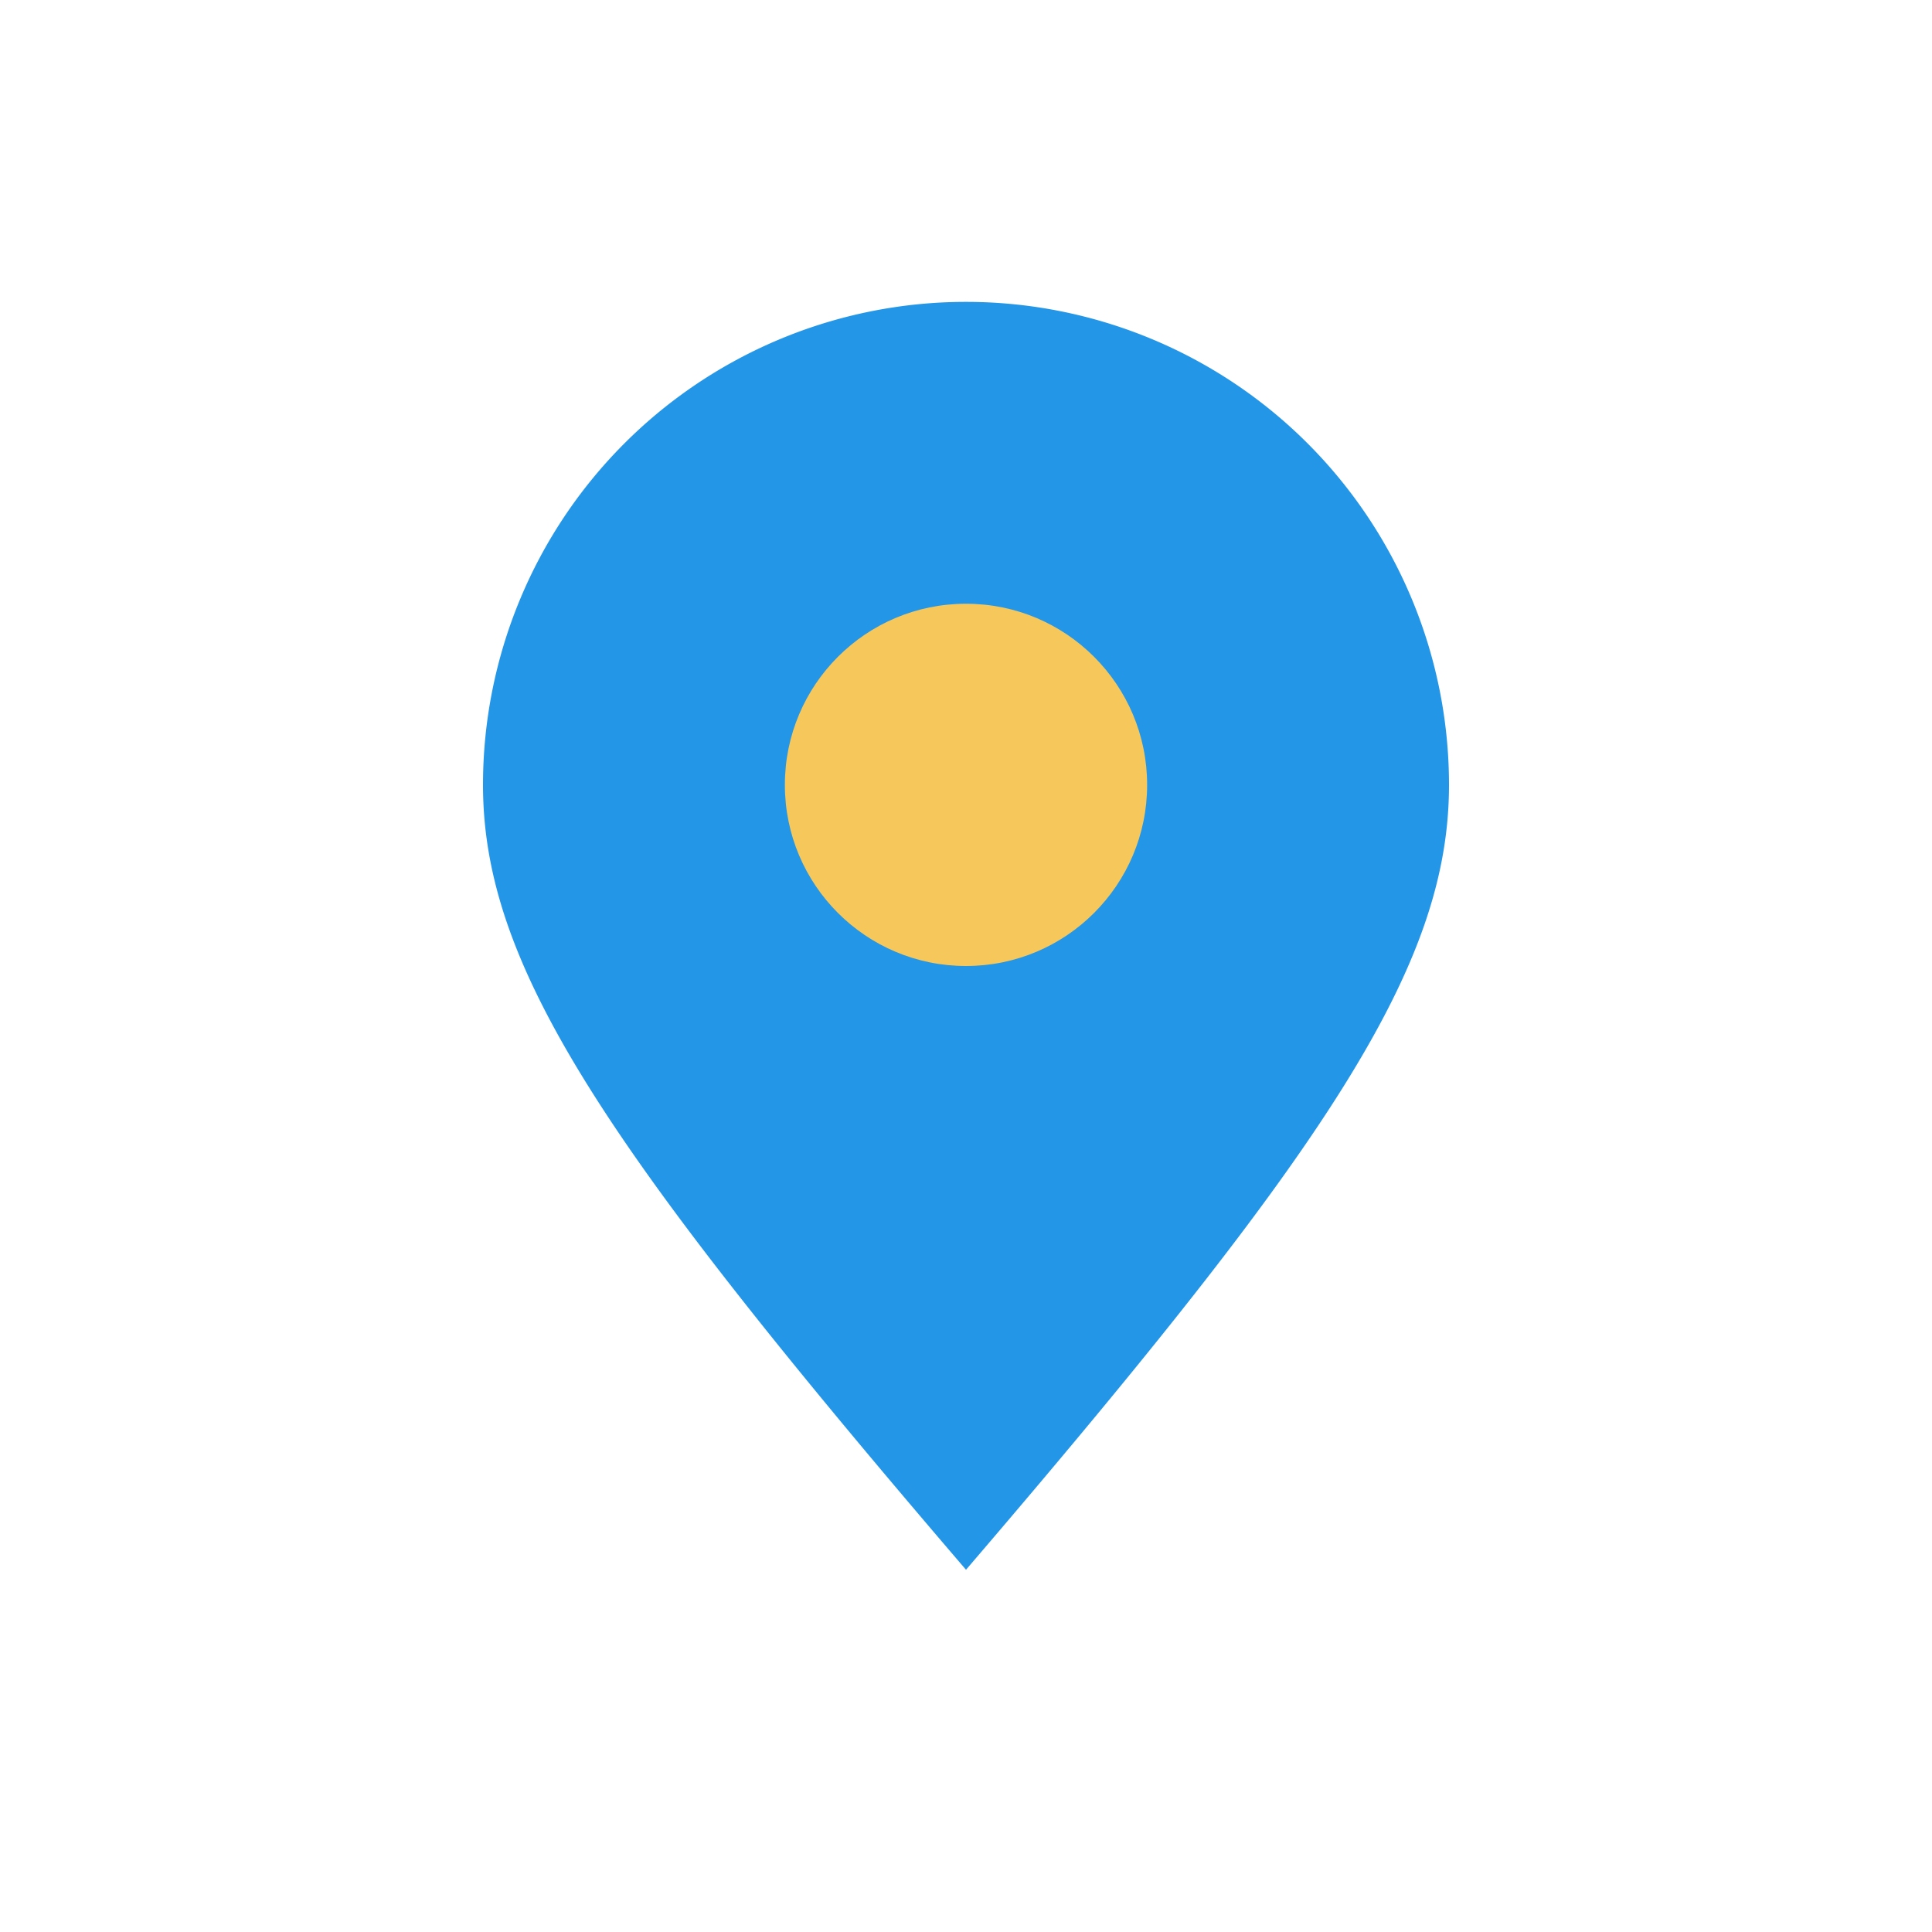
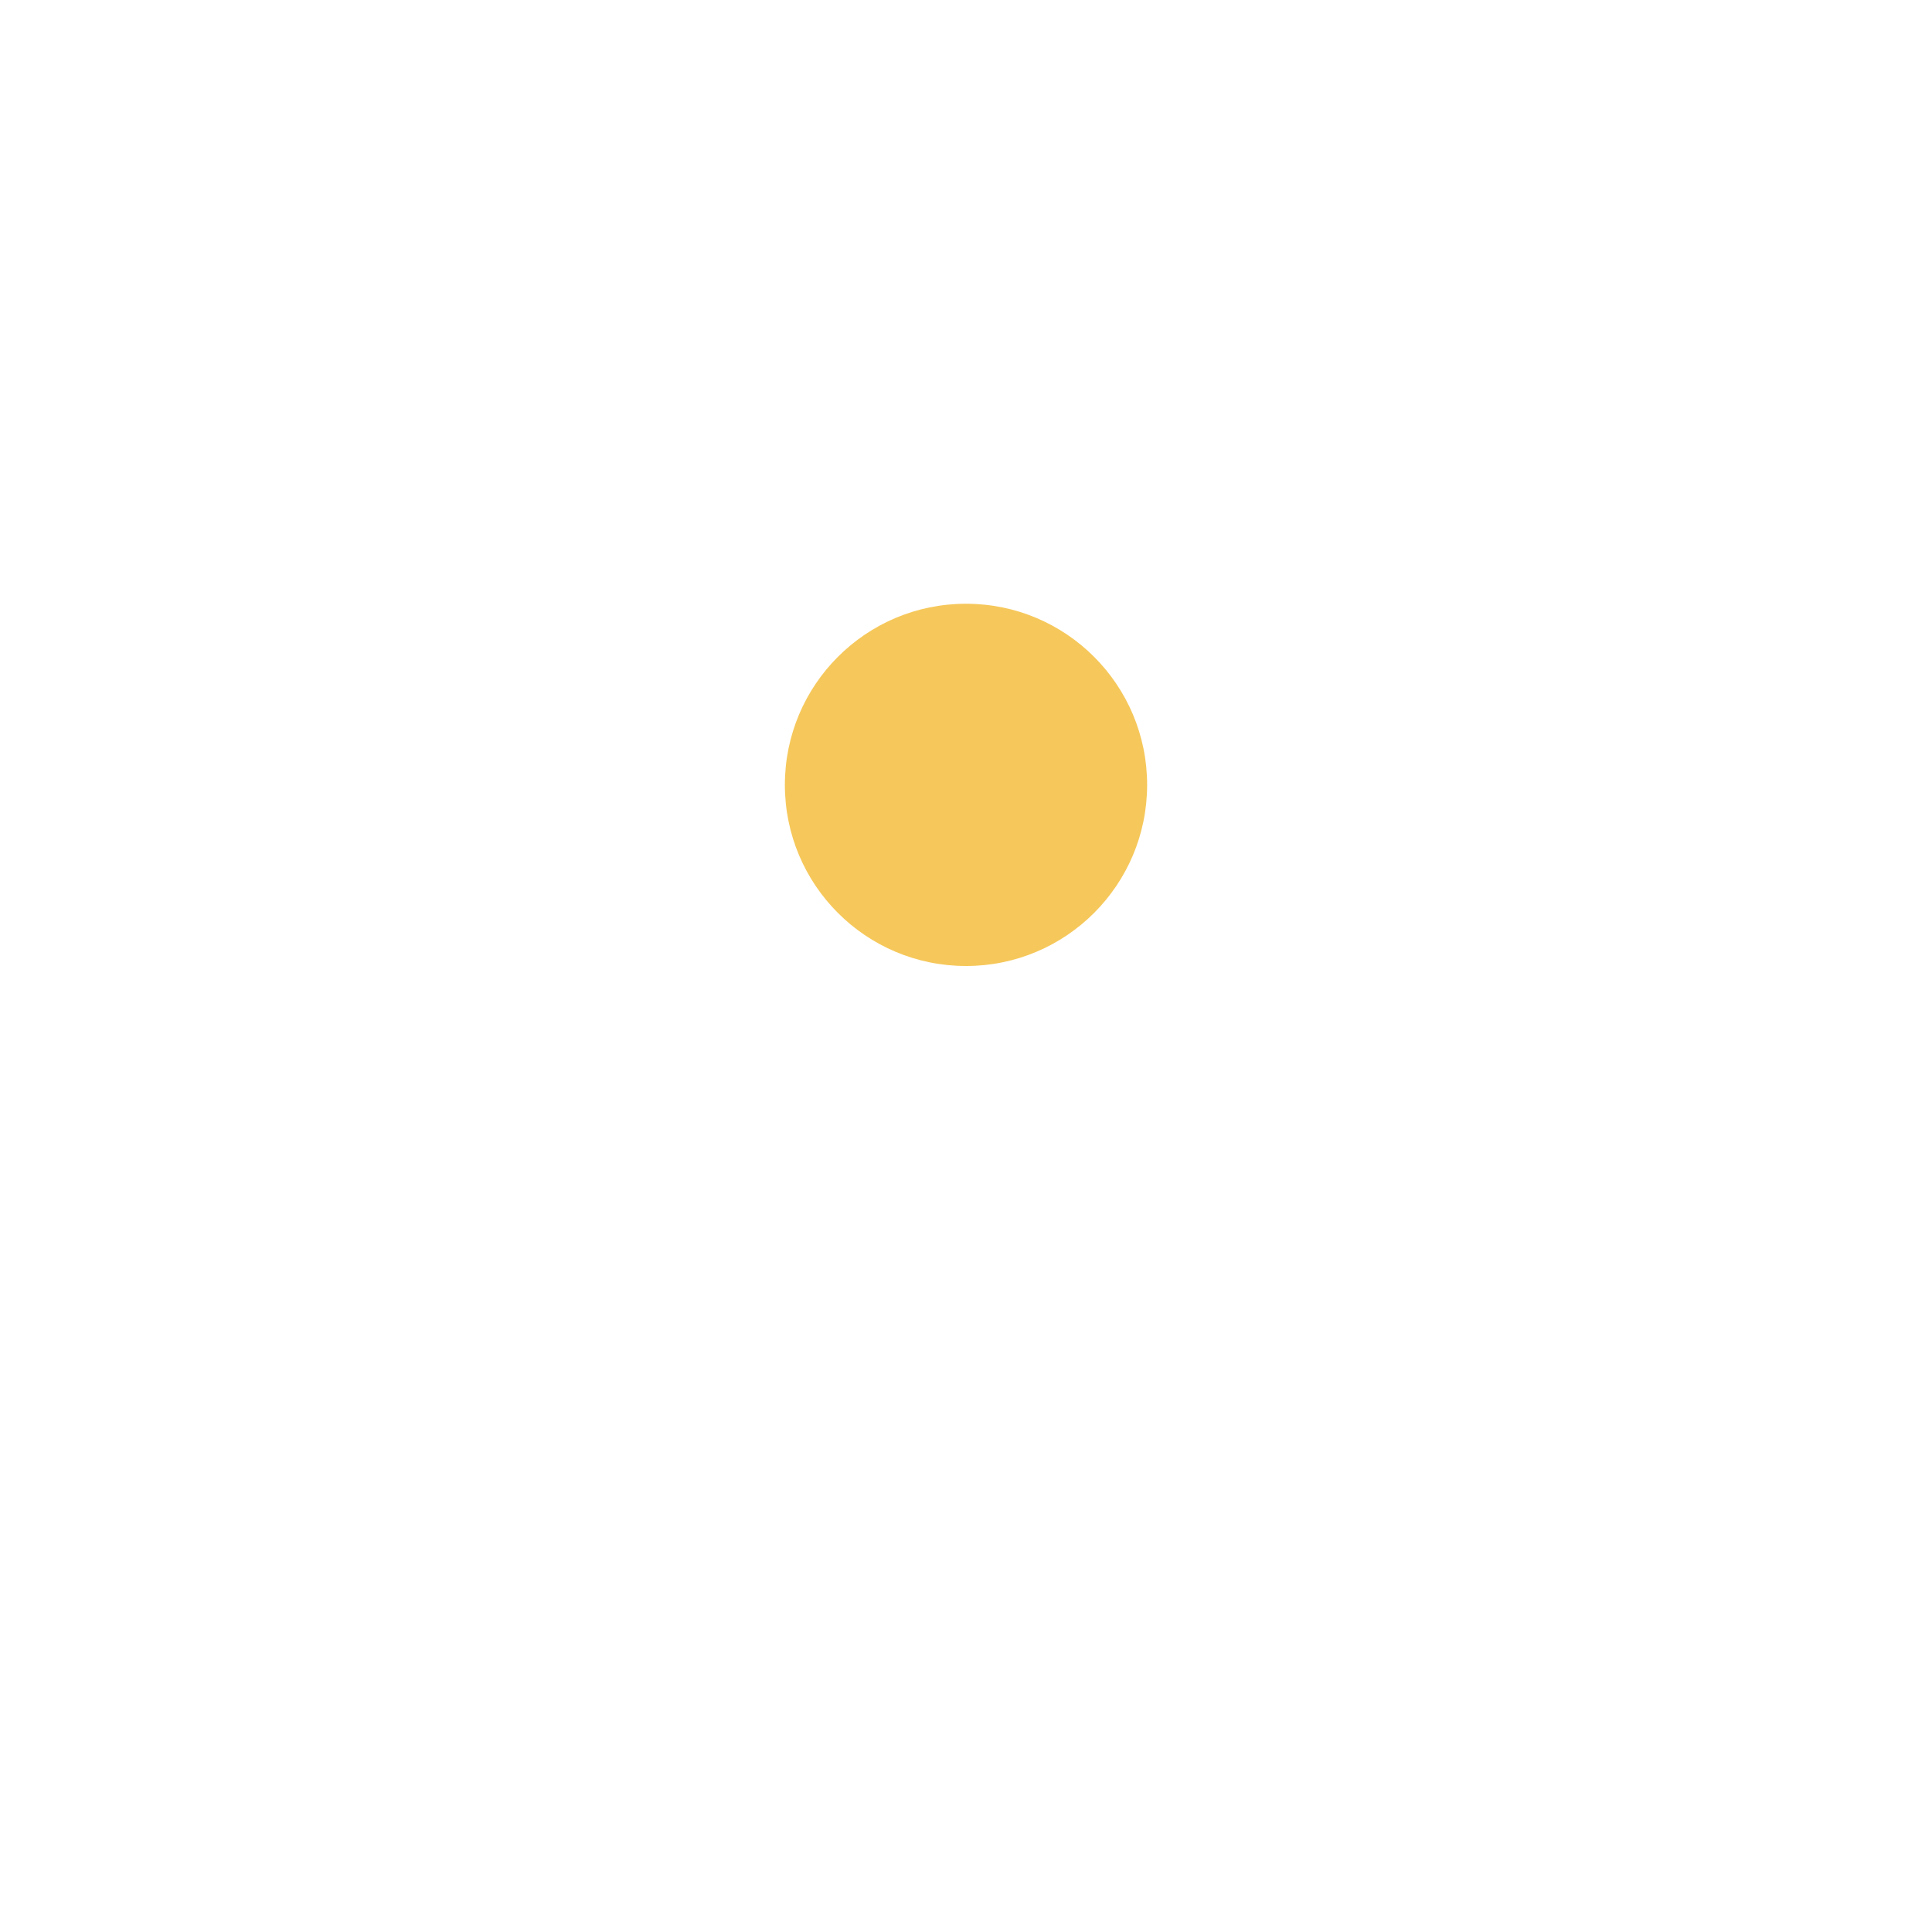
<svg xmlns="http://www.w3.org/2000/svg" width="32" height="32" viewBox="0 0 32 32">
-   <path d="M16 26c-6-7-8-10-8-13A8 8 0 1 1 24 13c0 3-2 6-8 13z" fill="#2496E7" />
  <circle cx="16" cy="13" r="3" fill="#F6C85B" />
</svg>